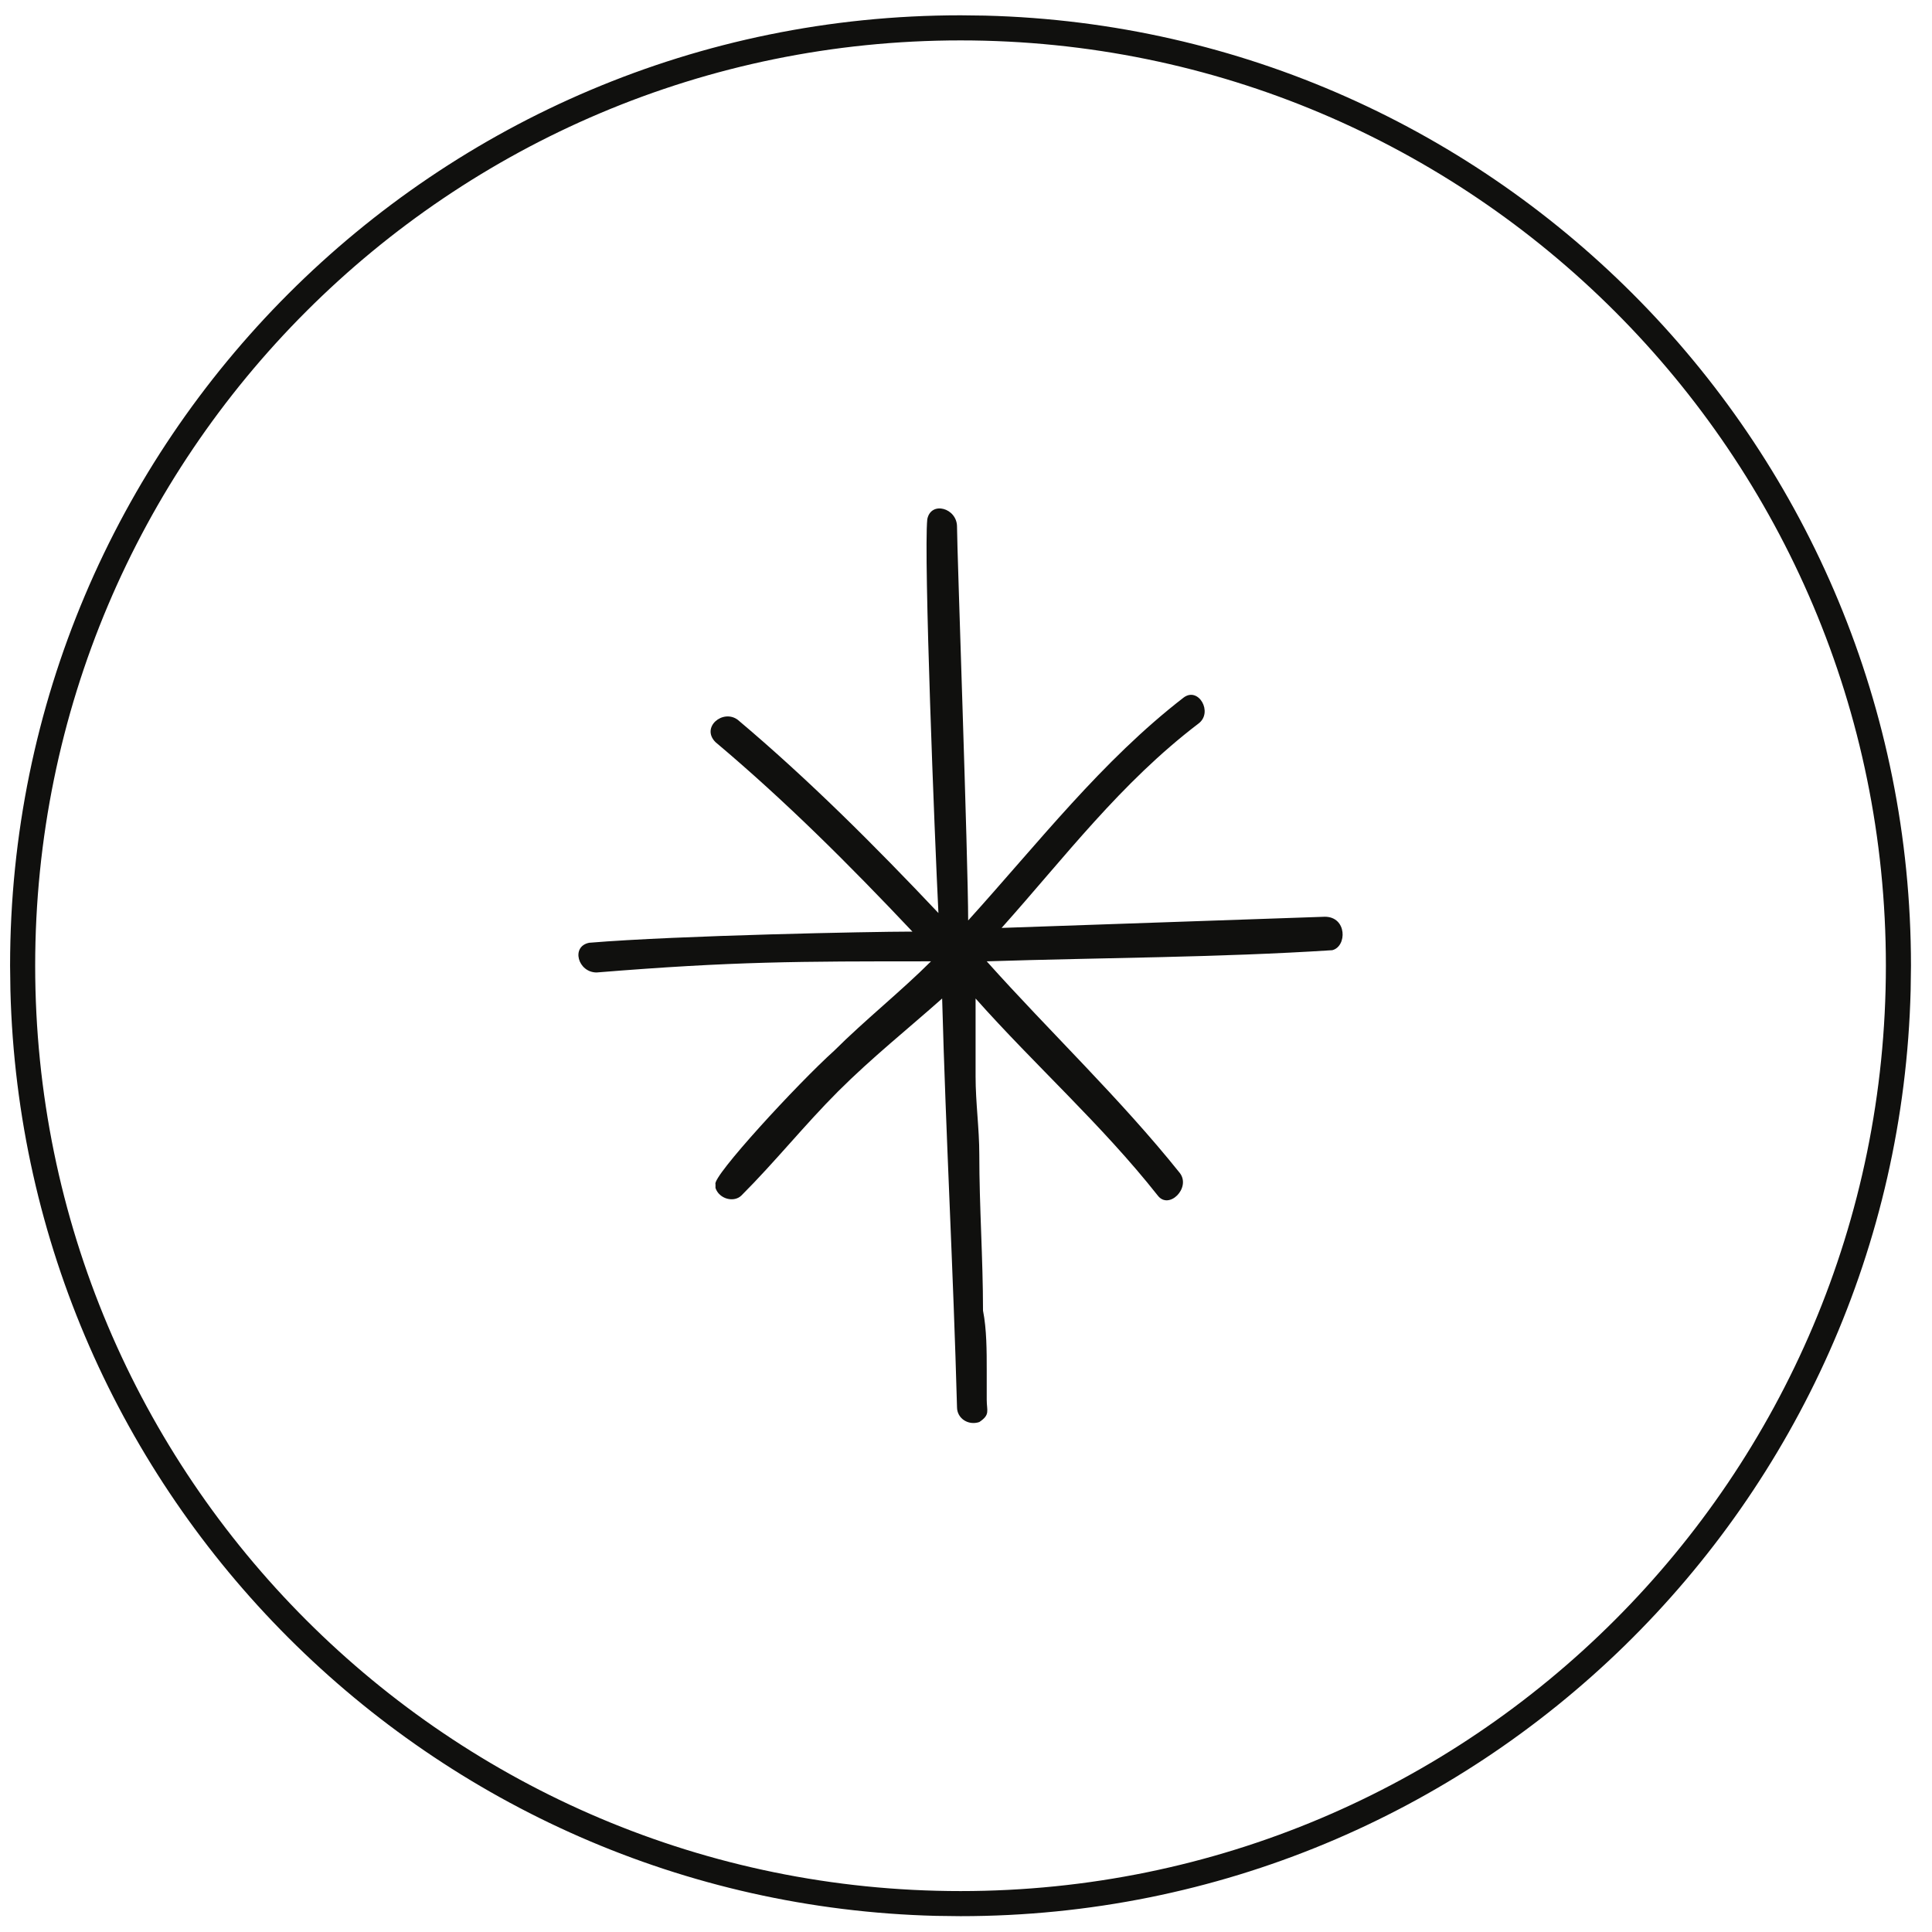
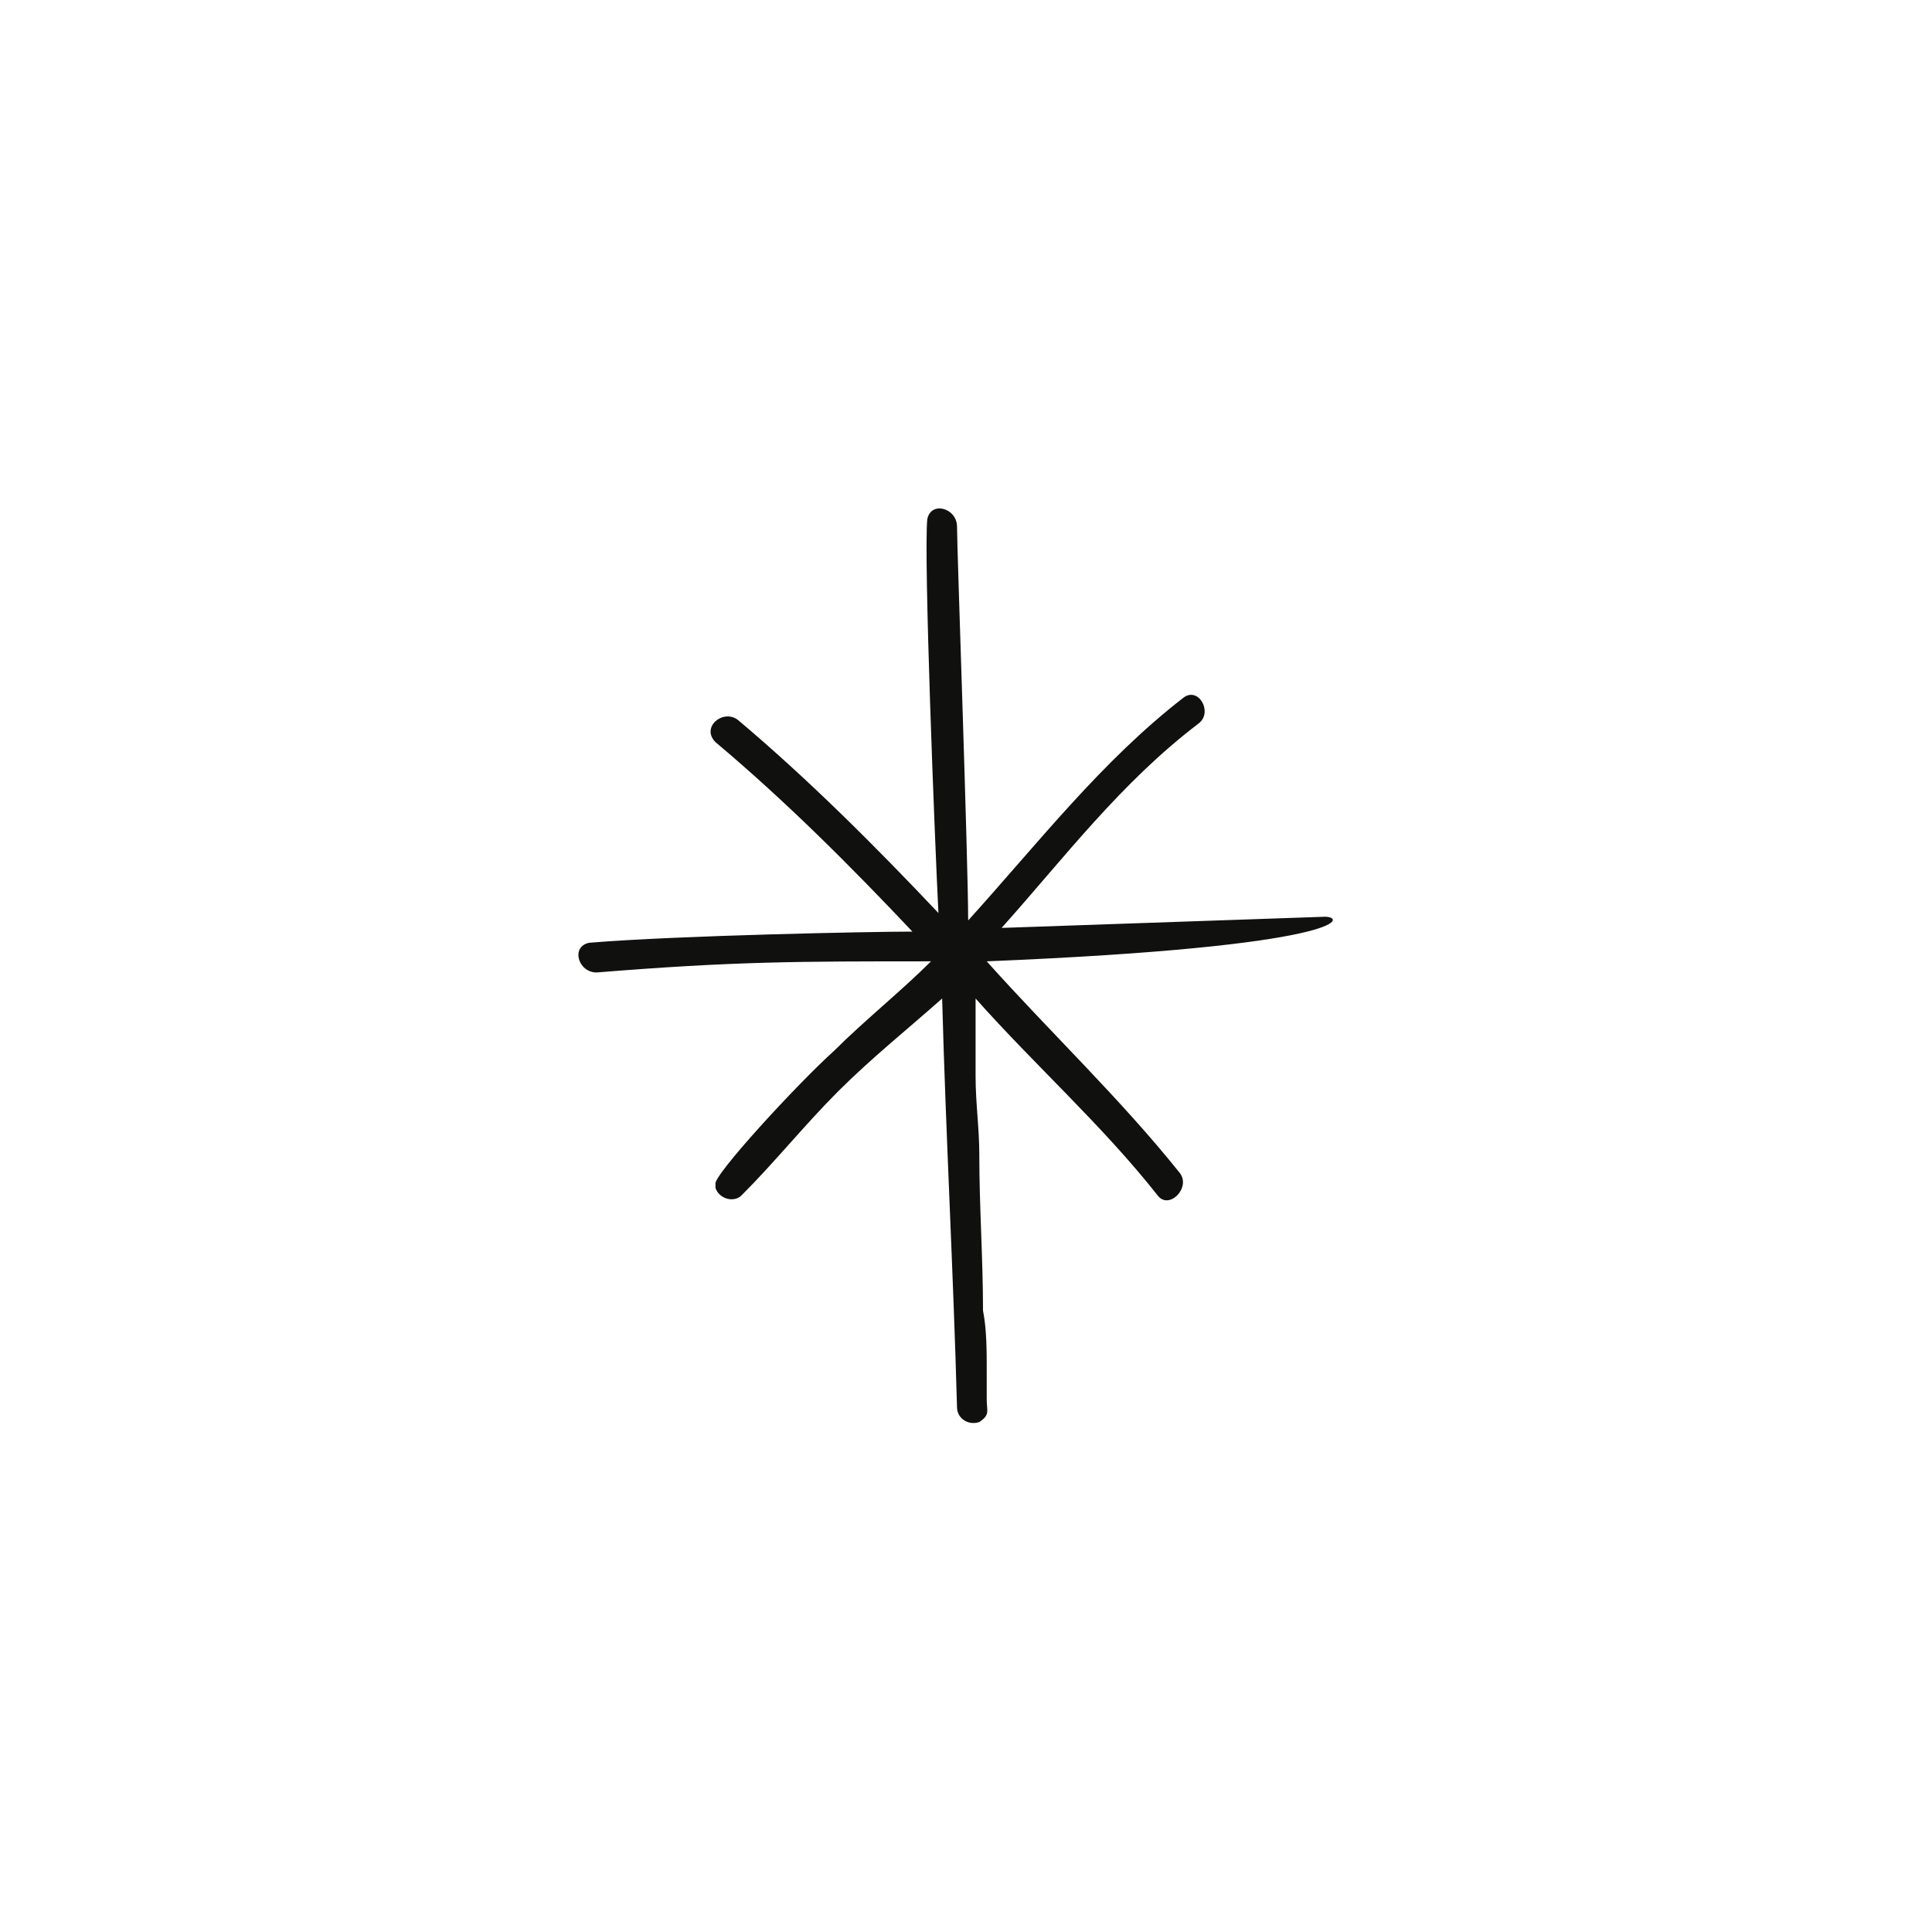
<svg xmlns="http://www.w3.org/2000/svg" width="77" height="77" viewBox="0 0 77 77" fill="none">
-   <path d="M52.801 36.537C48.507 36.685 44.213 36.834 39.919 36.982C42.436 34.168 44.657 31.206 47.767 28.837C48.359 28.393 47.767 27.356 47.174 27.801C43.917 30.318 41.399 33.576 38.586 36.685C38.586 34.316 38.142 21.877 38.142 20.989C38.142 20.248 37.105 19.952 36.957 20.693C36.809 22.174 37.253 33.428 37.401 36.389C34.884 33.724 32.218 31.058 29.405 28.689C28.812 28.245 27.924 28.985 28.516 29.578C31.33 31.947 33.847 34.464 36.365 37.13C36.365 37.13 36.365 37.13 36.217 37.13C34.884 37.13 27.035 37.278 23.482 37.574C22.741 37.722 23.037 38.758 23.778 38.758C29.257 38.314 31.774 38.314 37.105 38.314C35.92 39.499 34.44 40.684 33.255 41.868C31.774 43.201 28.368 46.903 28.516 47.199V47.347C28.664 47.791 29.257 47.94 29.553 47.643C30.886 46.311 32.07 44.83 33.403 43.497C34.736 42.164 36.217 40.98 37.549 39.795C37.697 45.274 37.993 50.605 38.142 56.084C38.142 56.528 38.586 56.824 39.03 56.676C39.474 56.38 39.326 56.232 39.326 55.788C39.326 55.343 39.326 55.047 39.326 54.603C39.326 53.863 39.326 52.974 39.178 52.234C39.178 50.161 39.03 48.088 39.03 46.014C39.03 44.978 38.882 43.941 38.882 42.905C38.882 42.312 38.882 41.868 38.882 41.276C38.882 40.98 38.882 40.684 38.882 40.535C38.882 40.387 38.882 39.943 38.882 39.795C41.251 42.461 43.917 44.83 46.138 47.643C46.582 48.236 47.471 47.347 47.026 46.755C44.657 43.793 41.844 41.128 39.326 38.314C43.917 38.166 48.507 38.166 53.098 37.87C53.69 37.722 53.69 36.537 52.801 36.537Z" fill="#10100E" />
-   <path d="M75.162 38.489C75.162 18.122 58.65 1.61 38.282 1.61C17.914 1.61 1.402 18.121 1.402 38.489C1.402 58.858 17.914 75.369 38.282 75.369V76.369L37.305 76.357C17.161 75.847 0.925 59.611 0.415 39.467L0.402 38.489C0.402 17.569 17.362 0.61 38.282 0.61L39.26 0.622C59.728 1.141 76.162 17.896 76.162 38.489L76.149 39.467C75.631 59.935 58.876 76.369 38.282 76.369V75.369C58.65 75.369 75.162 58.857 75.162 38.489Z" fill="#10100E" />
+   <path d="M52.801 36.537C48.507 36.685 44.213 36.834 39.919 36.982C42.436 34.168 44.657 31.206 47.767 28.837C48.359 28.393 47.767 27.356 47.174 27.801C43.917 30.318 41.399 33.576 38.586 36.685C38.586 34.316 38.142 21.877 38.142 20.989C38.142 20.248 37.105 19.952 36.957 20.693C36.809 22.174 37.253 33.428 37.401 36.389C34.884 33.724 32.218 31.058 29.405 28.689C28.812 28.245 27.924 28.985 28.516 29.578C31.33 31.947 33.847 34.464 36.365 37.13C36.365 37.13 36.365 37.13 36.217 37.13C34.884 37.13 27.035 37.278 23.482 37.574C22.741 37.722 23.037 38.758 23.778 38.758C29.257 38.314 31.774 38.314 37.105 38.314C35.92 39.499 34.44 40.684 33.255 41.868C31.774 43.201 28.368 46.903 28.516 47.199V47.347C28.664 47.791 29.257 47.94 29.553 47.643C30.886 46.311 32.07 44.83 33.403 43.497C34.736 42.164 36.217 40.98 37.549 39.795C37.697 45.274 37.993 50.605 38.142 56.084C38.142 56.528 38.586 56.824 39.03 56.676C39.474 56.38 39.326 56.232 39.326 55.788C39.326 55.343 39.326 55.047 39.326 54.603C39.326 53.863 39.326 52.974 39.178 52.234C39.178 50.161 39.03 48.088 39.03 46.014C39.03 44.978 38.882 43.941 38.882 42.905C38.882 42.312 38.882 41.868 38.882 41.276C38.882 40.98 38.882 40.684 38.882 40.535C38.882 40.387 38.882 39.943 38.882 39.795C41.251 42.461 43.917 44.83 46.138 47.643C46.582 48.236 47.471 47.347 47.026 46.755C44.657 43.793 41.844 41.128 39.326 38.314C53.69 37.722 53.69 36.537 52.801 36.537Z" fill="#10100E" />
</svg>